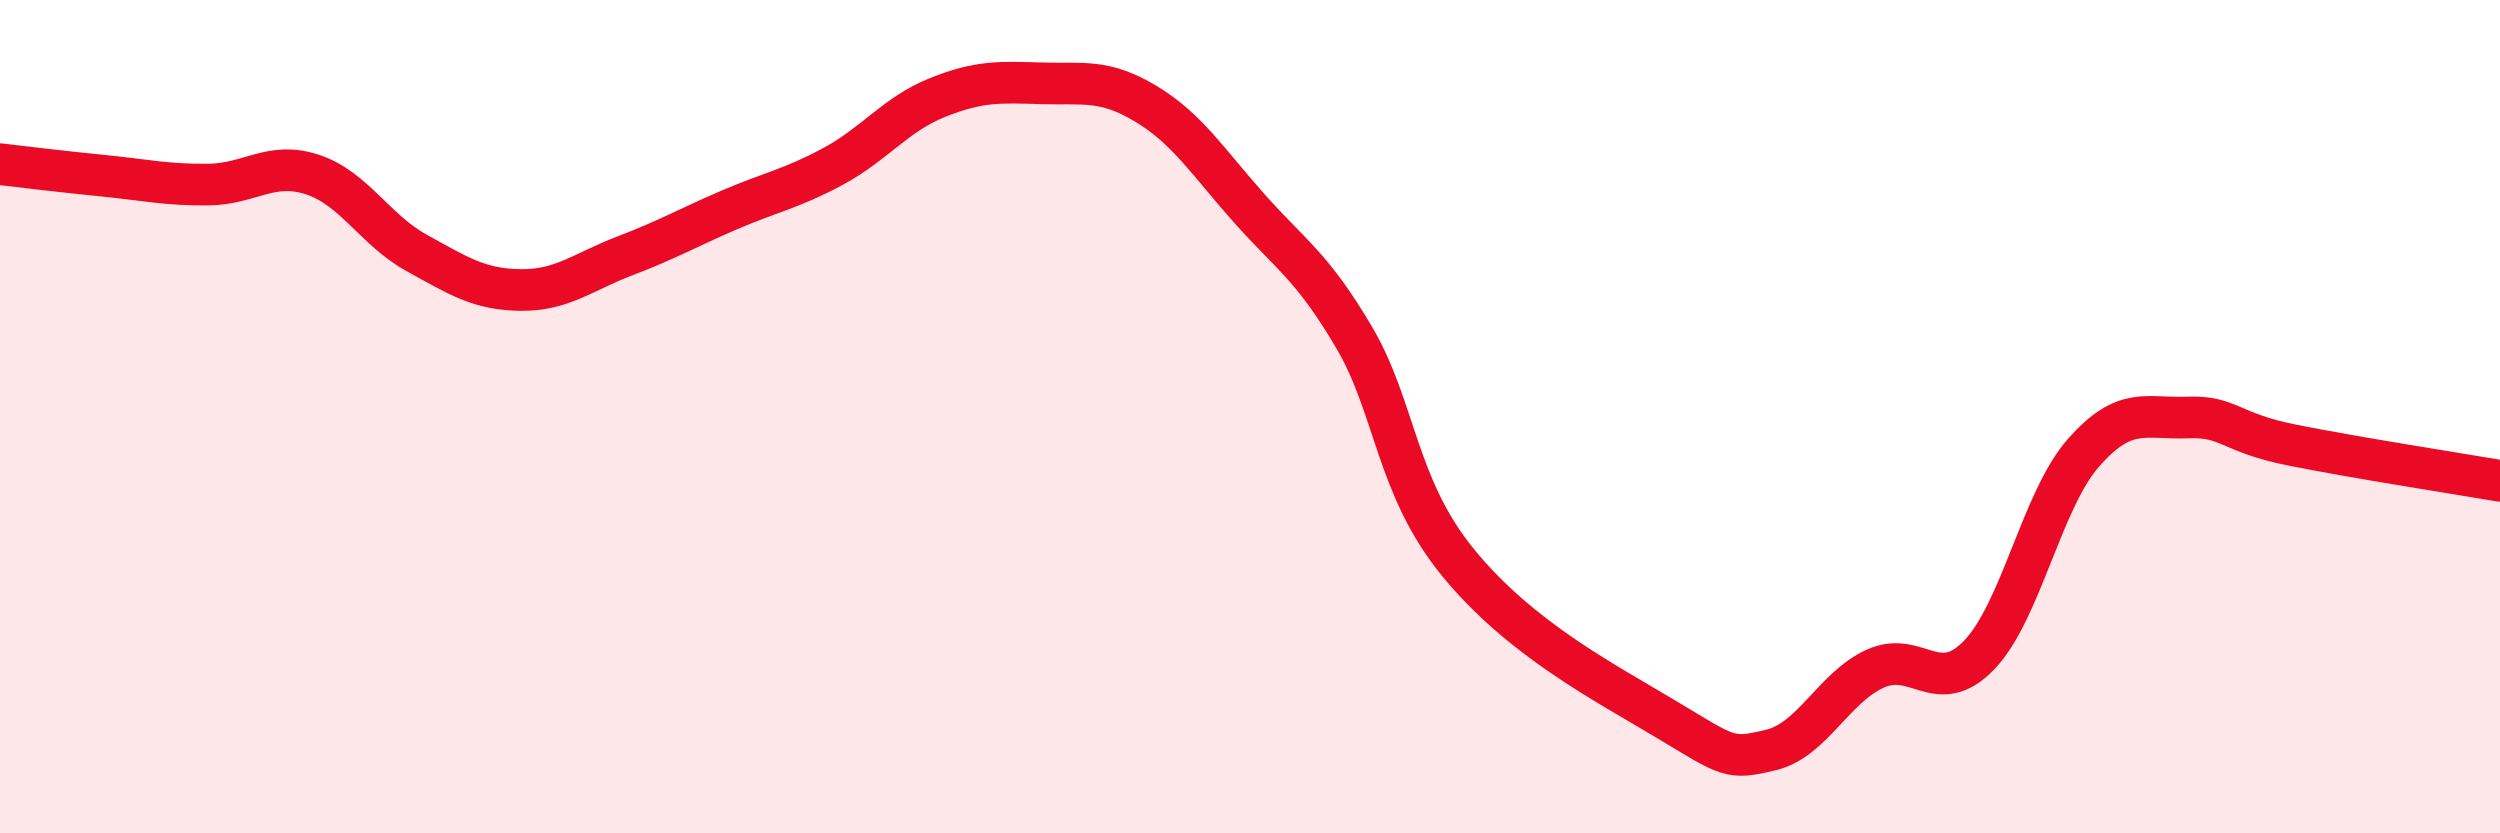
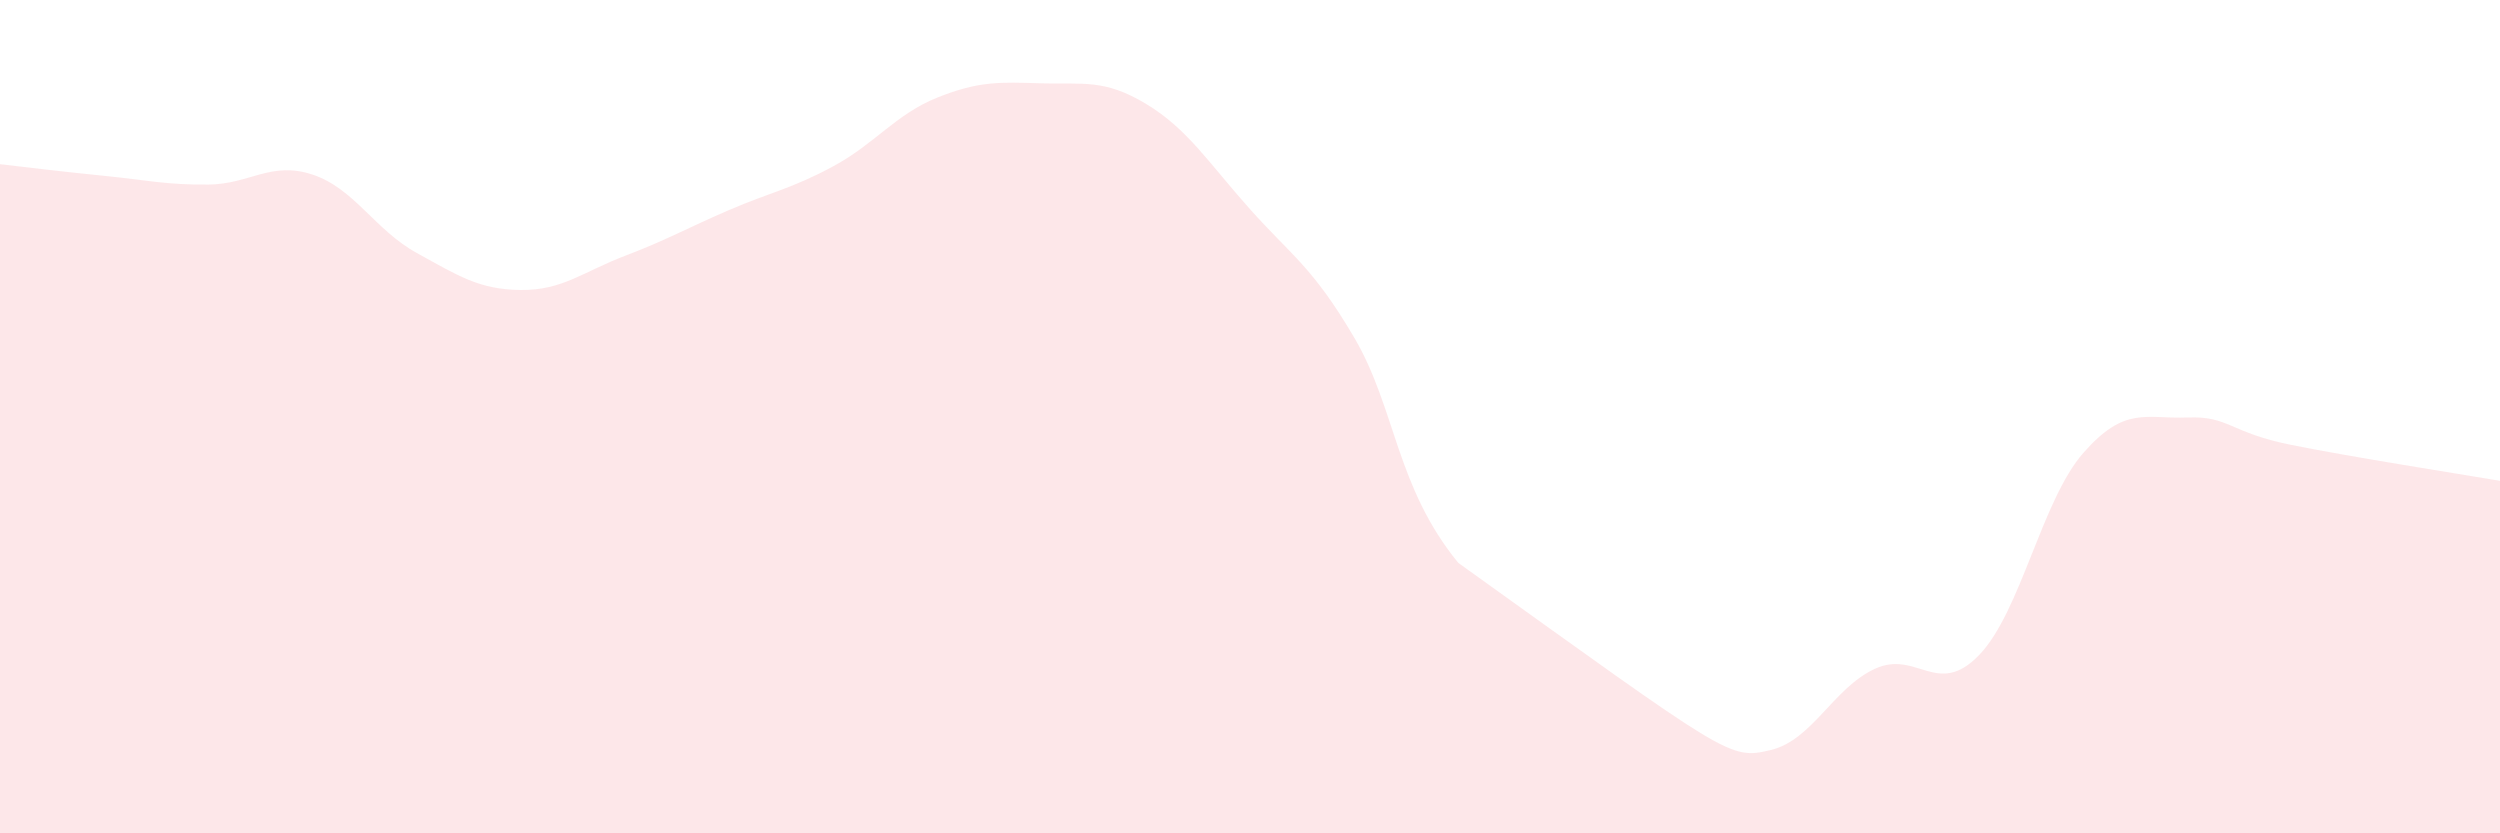
<svg xmlns="http://www.w3.org/2000/svg" width="60" height="20" viewBox="0 0 60 20">
-   <path d="M 0,3.94 C 0.5,4 1.5,4.12 2.5,4.22 C 3.5,4.32 4,4.44 5,4.43 C 6,4.42 6.5,3.86 7.5,4.19 C 8.5,4.52 9,5.52 10,6.07 C 11,6.62 11.5,6.95 12.5,6.96 C 13.5,6.97 14,6.52 15,6.14 C 16,5.76 16.5,5.47 17.5,5.04 C 18.5,4.61 19,4.53 20,3.99 C 21,3.45 21.5,2.74 22.5,2.34 C 23.5,1.94 24,1.97 25,2 C 26,2.03 26.5,1.89 27.5,2.49 C 28.5,3.09 29,3.9 30,5.02 C 31,6.14 31.5,6.4 32.5,8.1 C 33.5,9.8 33.5,11.68 35,13.51 C 36.5,15.34 38.5,16.37 40,17.27 C 41.5,18.17 41.5,18.24 42.5,18 C 43.5,17.76 44,16.51 45,16.05 C 46,15.59 46.5,16.76 47.5,15.72 C 48.5,14.68 49,12.01 50,10.87 C 51,9.73 51.5,10.06 52.5,10.02 C 53.5,9.98 53.5,10.38 55,10.68 C 56.5,10.98 59,11.37 60,11.54L60 20L0 20Z" fill="#EB0A25" opacity="0.1" stroke-linecap="round" stroke-linejoin="round" />
-   <path d="M 0,3.94 C 0.5,4 1.5,4.12 2.5,4.22 C 3.5,4.32 4,4.44 5,4.43 C 6,4.42 6.5,3.86 7.5,4.19 C 8.5,4.52 9,5.52 10,6.07 C 11,6.62 11.5,6.95 12.5,6.96 C 13.5,6.97 14,6.52 15,6.14 C 16,5.76 16.5,5.47 17.5,5.04 C 18.5,4.61 19,4.53 20,3.99 C 21,3.45 21.5,2.74 22.5,2.34 C 23.5,1.94 24,1.97 25,2 C 26,2.03 26.5,1.89 27.5,2.49 C 28.5,3.09 29,3.9 30,5.02 C 31,6.14 31.5,6.4 32.5,8.1 C 33.5,9.8 33.5,11.68 35,13.51 C 36.5,15.34 38.5,16.37 40,17.27 C 41.5,18.17 41.5,18.24 42.5,18 C 43.5,17.76 44,16.51 45,16.05 C 46,15.59 46.5,16.76 47.5,15.72 C 48.5,14.68 49,12.01 50,10.87 C 51,9.73 51.5,10.06 52.5,10.02 C 53.5,9.98 53.5,10.38 55,10.68 C 56.5,10.98 59,11.37 60,11.54" stroke="#EB0A25" stroke-width="1" fill="none" stroke-linecap="round" stroke-linejoin="round" />
+   <path d="M 0,3.94 C 0.5,4 1.5,4.12 2.5,4.22 C 3.5,4.32 4,4.44 5,4.43 C 6,4.42 6.5,3.86 7.5,4.19 C 8.5,4.52 9,5.52 10,6.07 C 11,6.62 11.5,6.95 12.5,6.96 C 13.5,6.97 14,6.52 15,6.14 C 16,5.76 16.5,5.47 17.5,5.04 C 18.5,4.61 19,4.53 20,3.99 C 21,3.45 21.5,2.74 22.5,2.34 C 23.5,1.94 24,1.97 25,2 C 26,2.03 26.5,1.89 27.5,2.49 C 28.5,3.09 29,3.9 30,5.02 C 31,6.14 31.5,6.4 32.5,8.1 C 33.5,9.8 33.5,11.68 35,13.51 C 41.5,18.17 41.5,18.24 42.5,18 C 43.5,17.76 44,16.51 45,16.05 C 46,15.59 46.5,16.76 47.5,15.72 C 48.5,14.68 49,12.01 50,10.87 C 51,9.73 51.5,10.06 52.5,10.02 C 53.5,9.98 53.5,10.38 55,10.68 C 56.5,10.98 59,11.37 60,11.54L60 20L0 20Z" fill="#EB0A25" opacity="0.1" stroke-linecap="round" stroke-linejoin="round" />
</svg>